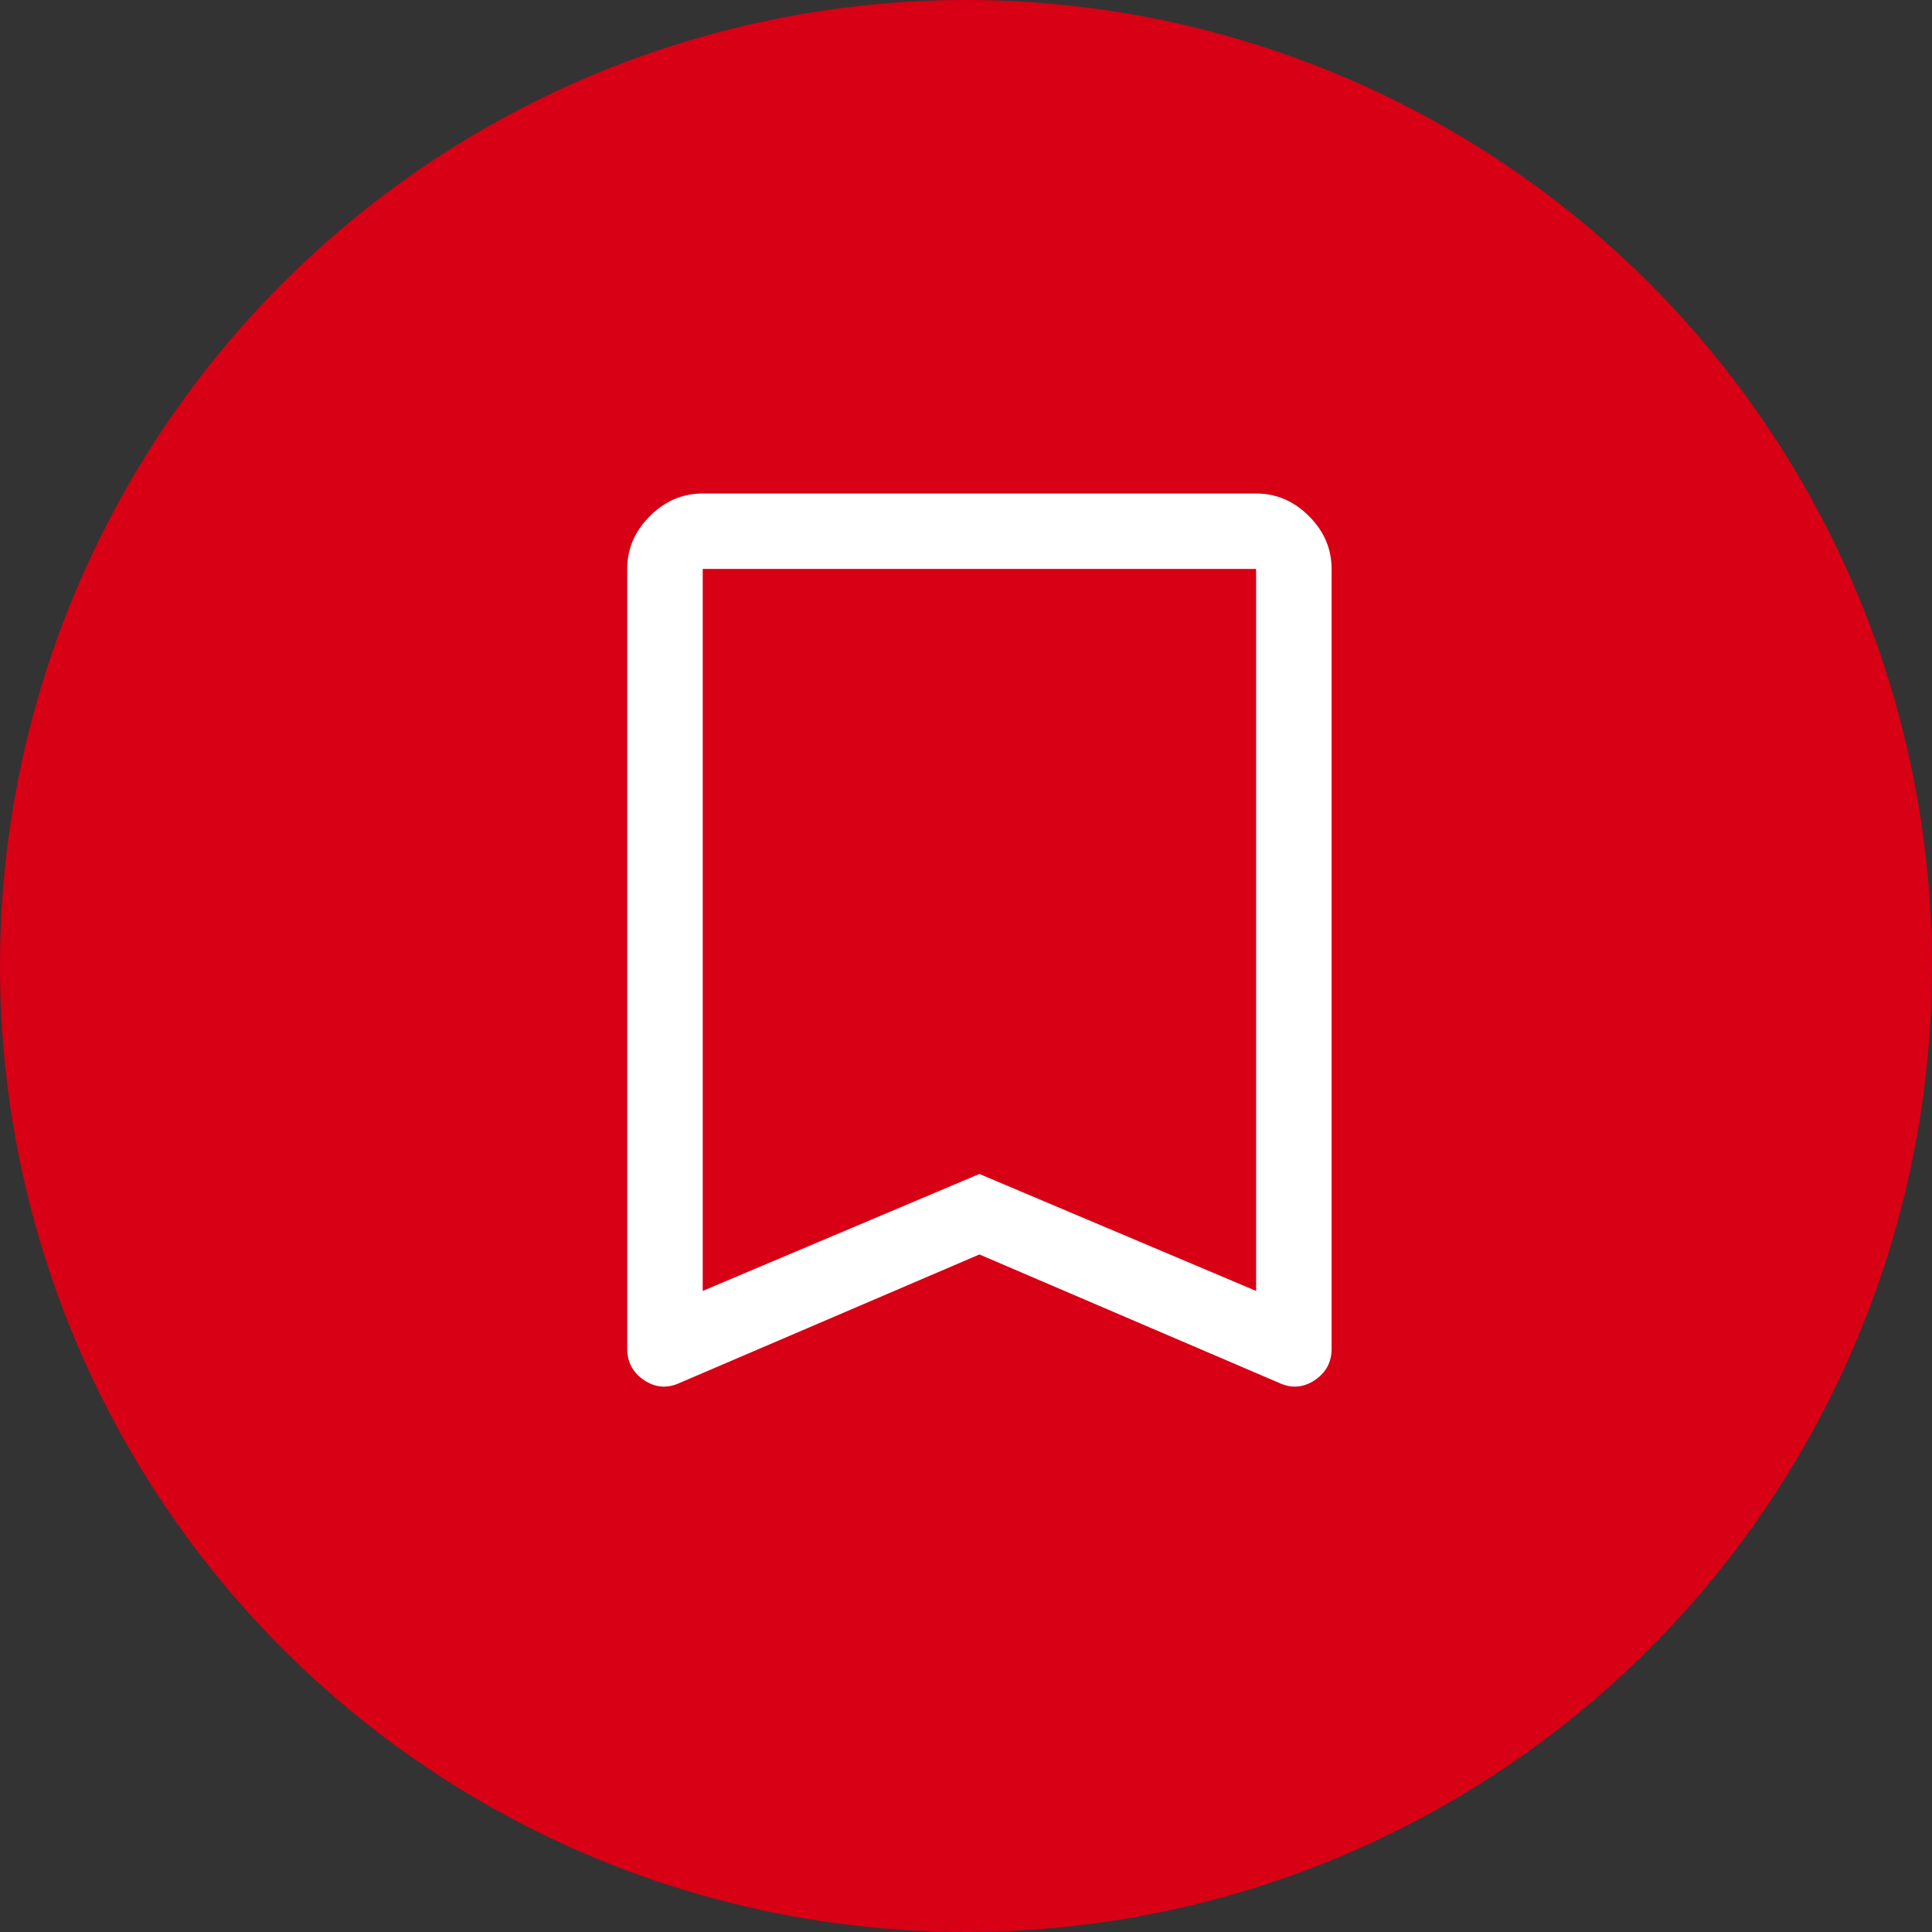
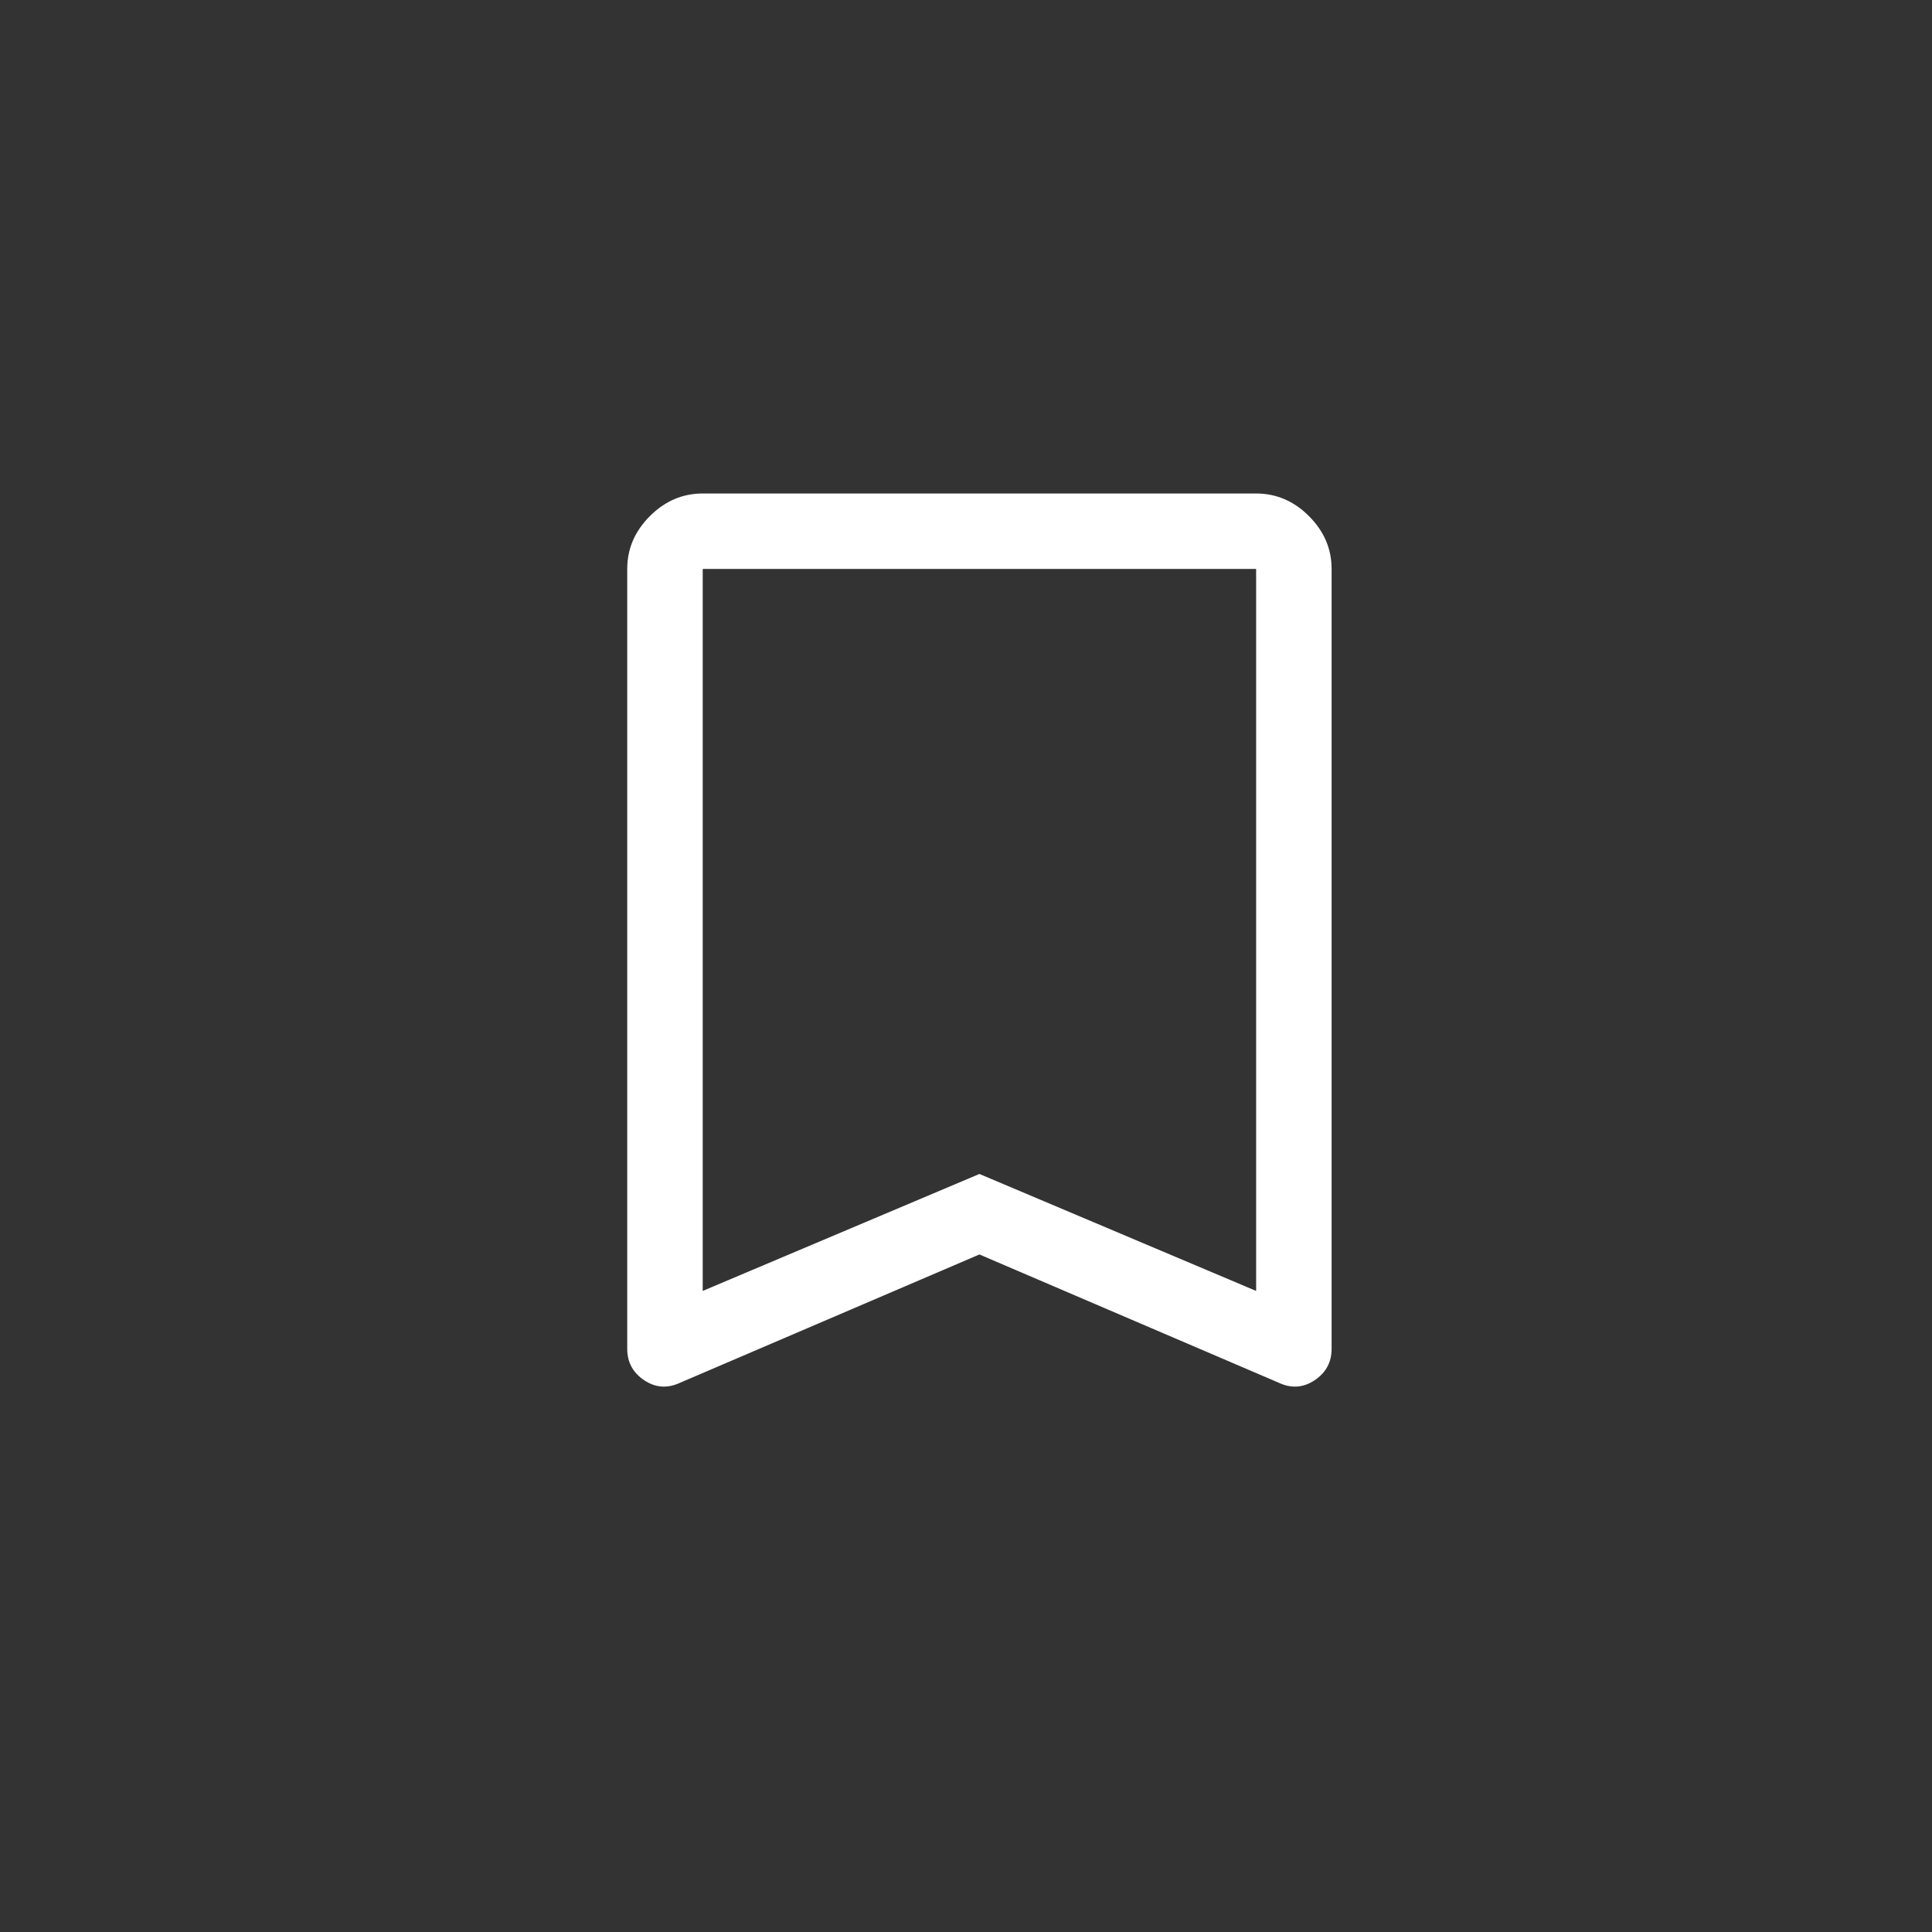
<svg xmlns="http://www.w3.org/2000/svg" width="72" height="72" viewBox="0 0 72 72" fill="none">
  <rect x="0" y="0" width="72" height="72" fill="#333333" stroke="none" />
-   <circle cx="36" cy="36" r="36" fill="#D70015" />
-   <path d="M26.188 48.109L36.5 43.75L46.812 48.109V21.203H26.188V48.109ZM25.344 51.531C24.875 51.75 24.43 51.719 24.008 51.438C23.586 51.156 23.375 50.766 23.375 50.266V21.203C23.375 20.453 23.656 19.797 24.219 19.234C24.781 18.672 25.438 18.391 26.188 18.391H46.812C47.562 18.391 48.219 18.672 48.781 19.234C49.344 19.797 49.625 20.453 49.625 21.203V50.266C49.625 50.766 49.414 51.156 48.992 51.438C48.57 51.719 48.125 51.75 47.656 51.531L36.5 46.75L25.344 51.531ZM26.188 21.203H46.812H36.5H26.188Z" fill="white" />
+   <path d="M26.188 48.109L36.5 43.75L46.812 48.109V21.203H26.188ZM25.344 51.531C24.875 51.75 24.43 51.719 24.008 51.438C23.586 51.156 23.375 50.766 23.375 50.266V21.203C23.375 20.453 23.656 19.797 24.219 19.234C24.781 18.672 25.438 18.391 26.188 18.391H46.812C47.562 18.391 48.219 18.672 48.781 19.234C49.344 19.797 49.625 20.453 49.625 21.203V50.266C49.625 50.766 49.414 51.156 48.992 51.438C48.57 51.719 48.125 51.75 47.656 51.531L36.5 46.75L25.344 51.531ZM26.188 21.203H46.812H36.5H26.188Z" fill="white" />
</svg>